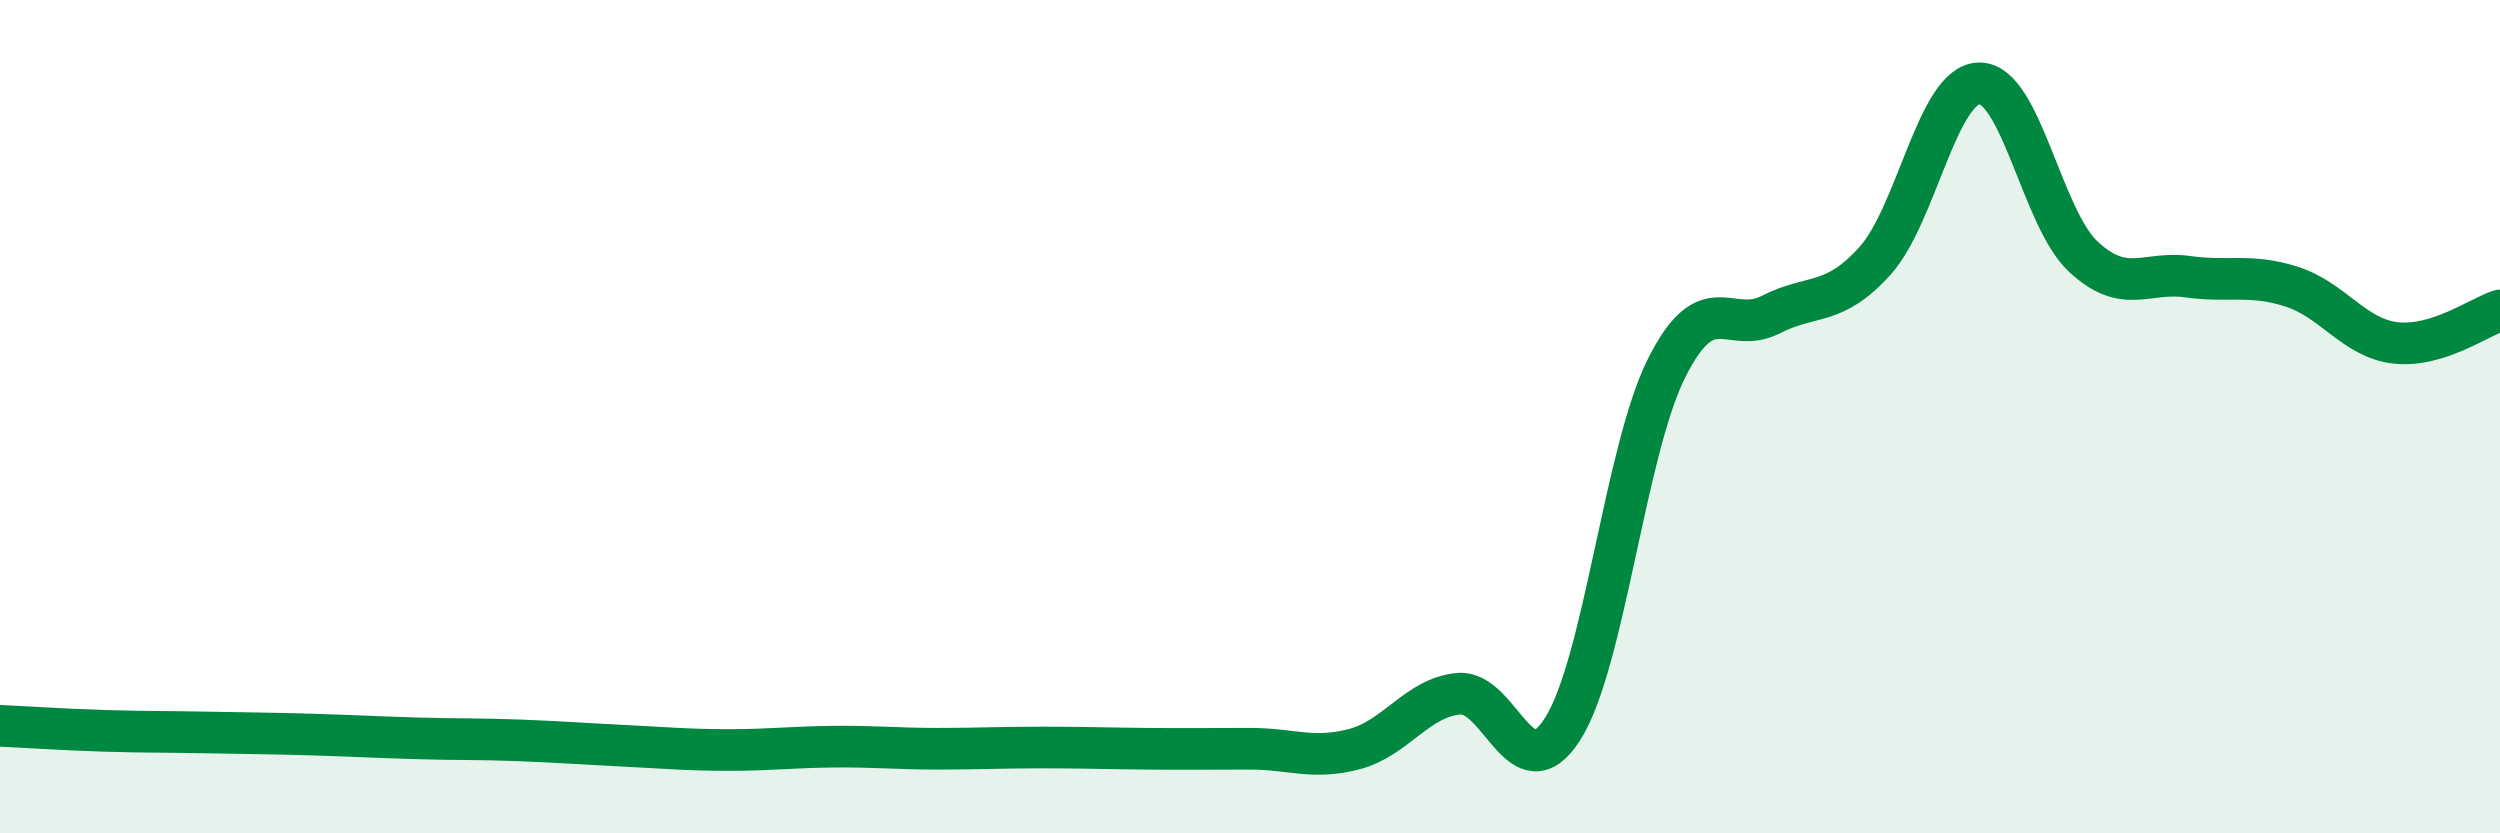
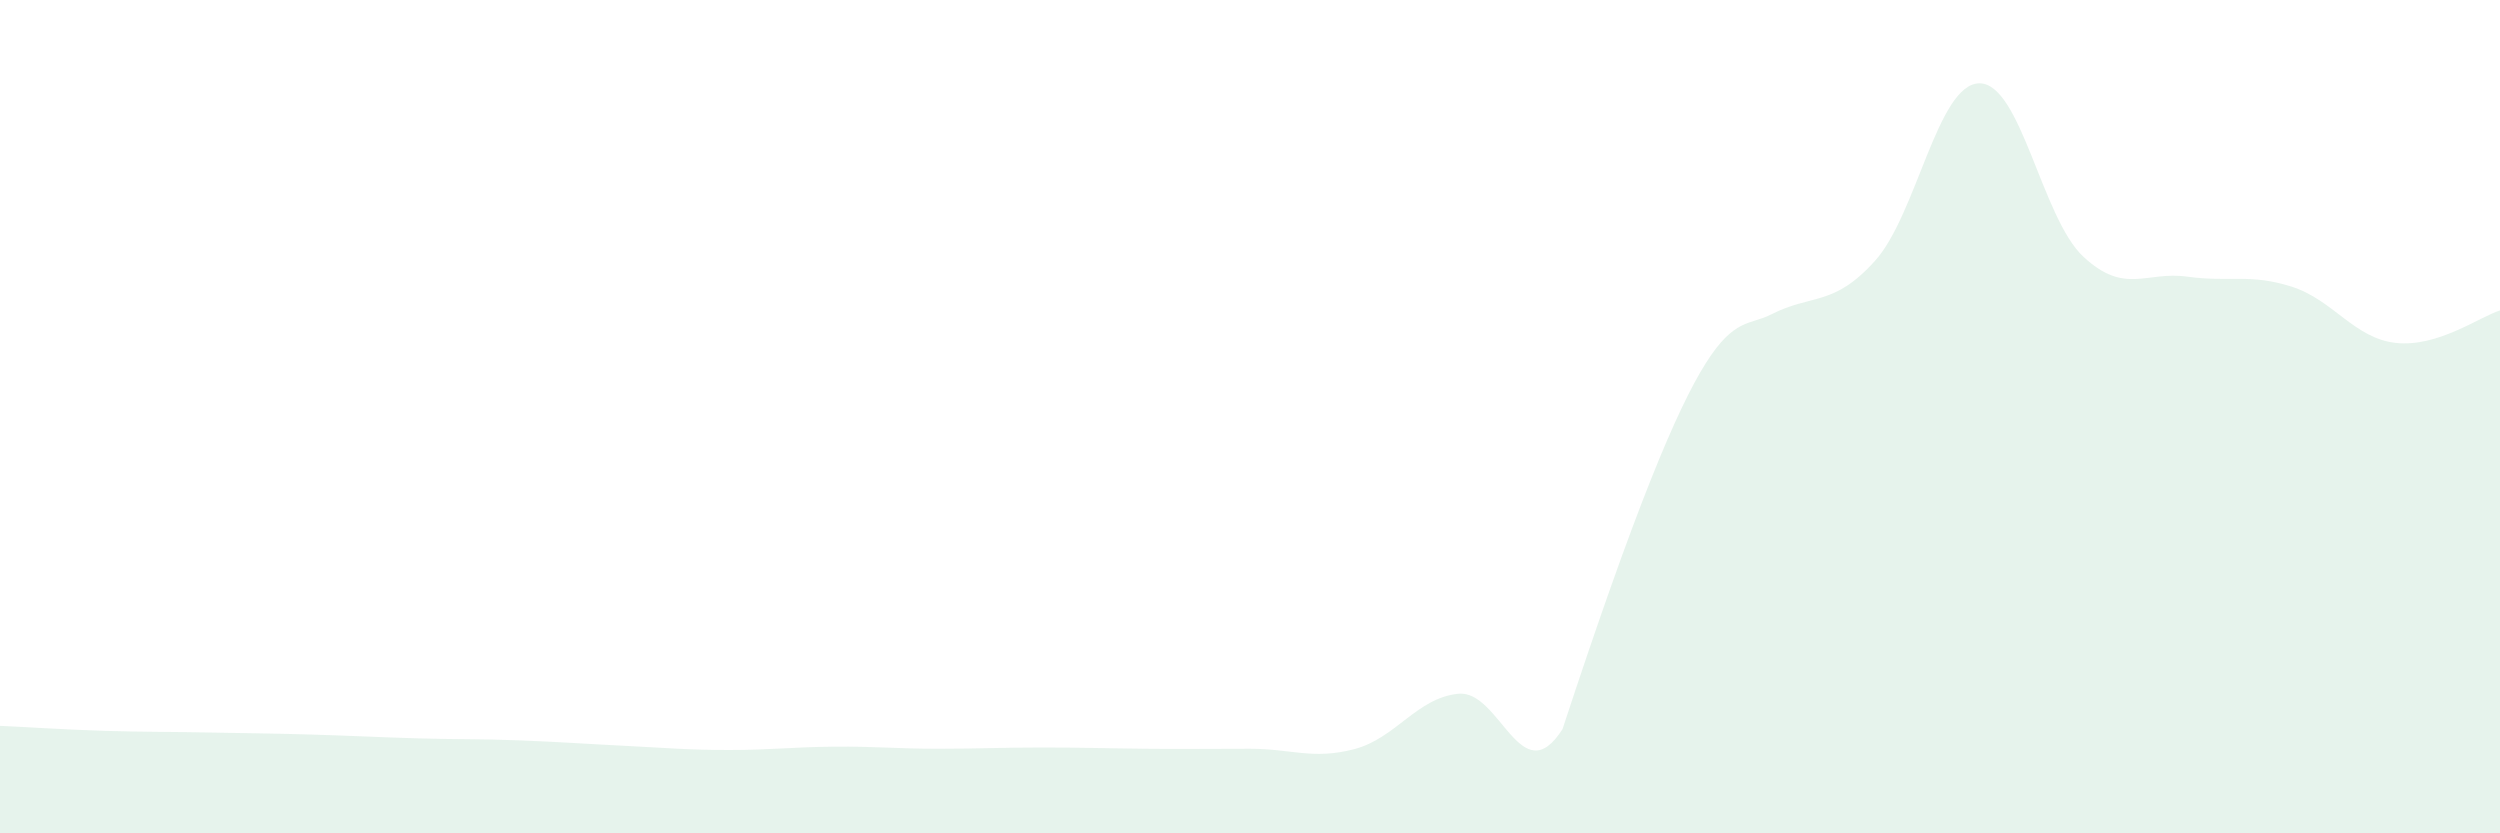
<svg xmlns="http://www.w3.org/2000/svg" width="60" height="20" viewBox="0 0 60 20">
-   <path d="M 0,17.42 C 0.5,17.44 1.5,17.51 2.5,17.54 C 3.5,17.57 4,17.56 5,17.58 C 6,17.6 6.5,17.6 7.5,17.63 C 8.5,17.66 9,17.69 10,17.72 C 11,17.75 11.5,17.73 12.5,17.77 C 13.5,17.81 14,17.85 15,17.9 C 16,17.95 16.5,18 17.5,18 C 18.5,18 19,17.93 20,17.92 C 21,17.91 21.5,17.97 22.5,17.97 C 23.5,17.97 24,17.94 25,17.94 C 26,17.94 26.5,17.96 27.5,17.97 C 28.5,17.98 29,17.97 30,17.97 C 31,17.97 31.5,18.24 32.5,17.98 C 33.5,17.72 34,16.75 35,16.65 C 36,16.55 36.5,19.06 37.5,17.5 C 38.5,15.94 39,10.82 40,8.83 C 41,6.84 41.5,8.06 42.5,7.55 C 43.5,7.04 44,7.37 45,6.26 C 46,5.15 46.5,2.02 47.5,2 C 48.5,1.98 49,5.23 50,6.16 C 51,7.09 51.5,6.5 52.5,6.64 C 53.5,6.78 54,6.56 55,6.88 C 56,7.2 56.5,8.12 57.5,8.23 C 58.5,8.34 59.5,7.61 60,7.45L60 20L0 20Z" fill="#008740" opacity="0.1" stroke-linecap="round" stroke-linejoin="round" />
-   <path d="M 0,17.42 C 0.5,17.44 1.5,17.51 2.5,17.54 C 3.5,17.57 4,17.56 5,17.58 C 6,17.6 6.5,17.6 7.5,17.63 C 8.5,17.66 9,17.69 10,17.72 C 11,17.75 11.5,17.73 12.5,17.77 C 13.5,17.81 14,17.85 15,17.9 C 16,17.95 16.5,18 17.5,18 C 18.5,18 19,17.93 20,17.92 C 21,17.91 21.5,17.97 22.5,17.97 C 23.5,17.97 24,17.94 25,17.94 C 26,17.94 26.5,17.96 27.5,17.97 C 28.5,17.98 29,17.97 30,17.97 C 31,17.97 31.5,18.24 32.5,17.98 C 33.5,17.72 34,16.75 35,16.65 C 36,16.55 36.5,19.06 37.5,17.5 C 38.5,15.94 39,10.82 40,8.83 C 41,6.84 41.5,8.06 42.5,7.55 C 43.5,7.04 44,7.37 45,6.26 C 46,5.15 46.5,2.02 47.5,2 C 48.5,1.98 49,5.23 50,6.16 C 51,7.09 51.5,6.5 52.5,6.64 C 53.5,6.78 54,6.56 55,6.88 C 56,7.2 56.5,8.12 57.5,8.23 C 58.5,8.34 59.5,7.61 60,7.45" stroke="#008740" stroke-width="1" fill="none" stroke-linecap="round" stroke-linejoin="round" />
+   <path d="M 0,17.42 C 0.5,17.44 1.5,17.51 2.5,17.54 C 3.5,17.57 4,17.56 5,17.58 C 6,17.6 6.5,17.6 7.5,17.63 C 8.5,17.66 9,17.69 10,17.72 C 11,17.75 11.5,17.73 12.5,17.77 C 13.5,17.81 14,17.85 15,17.9 C 16,17.95 16.5,18 17.5,18 C 18.5,18 19,17.93 20,17.92 C 21,17.91 21.5,17.97 22.5,17.97 C 23.5,17.97 24,17.94 25,17.94 C 26,17.94 26.5,17.96 27.5,17.97 C 28.5,17.98 29,17.97 30,17.97 C 31,17.97 31.5,18.24 32.5,17.98 C 33.5,17.72 34,16.75 35,16.65 C 36,16.55 36.5,19.06 37.5,17.5 C 41,6.84 41.5,8.06 42.5,7.55 C 43.5,7.04 44,7.37 45,6.26 C 46,5.15 46.5,2.02 47.5,2 C 48.5,1.98 49,5.23 50,6.16 C 51,7.09 51.5,6.5 52.5,6.64 C 53.5,6.78 54,6.56 55,6.88 C 56,7.2 56.5,8.12 57.5,8.23 C 58.5,8.34 59.5,7.61 60,7.45L60 20L0 20Z" fill="#008740" opacity="0.1" stroke-linecap="round" stroke-linejoin="round" />
</svg>